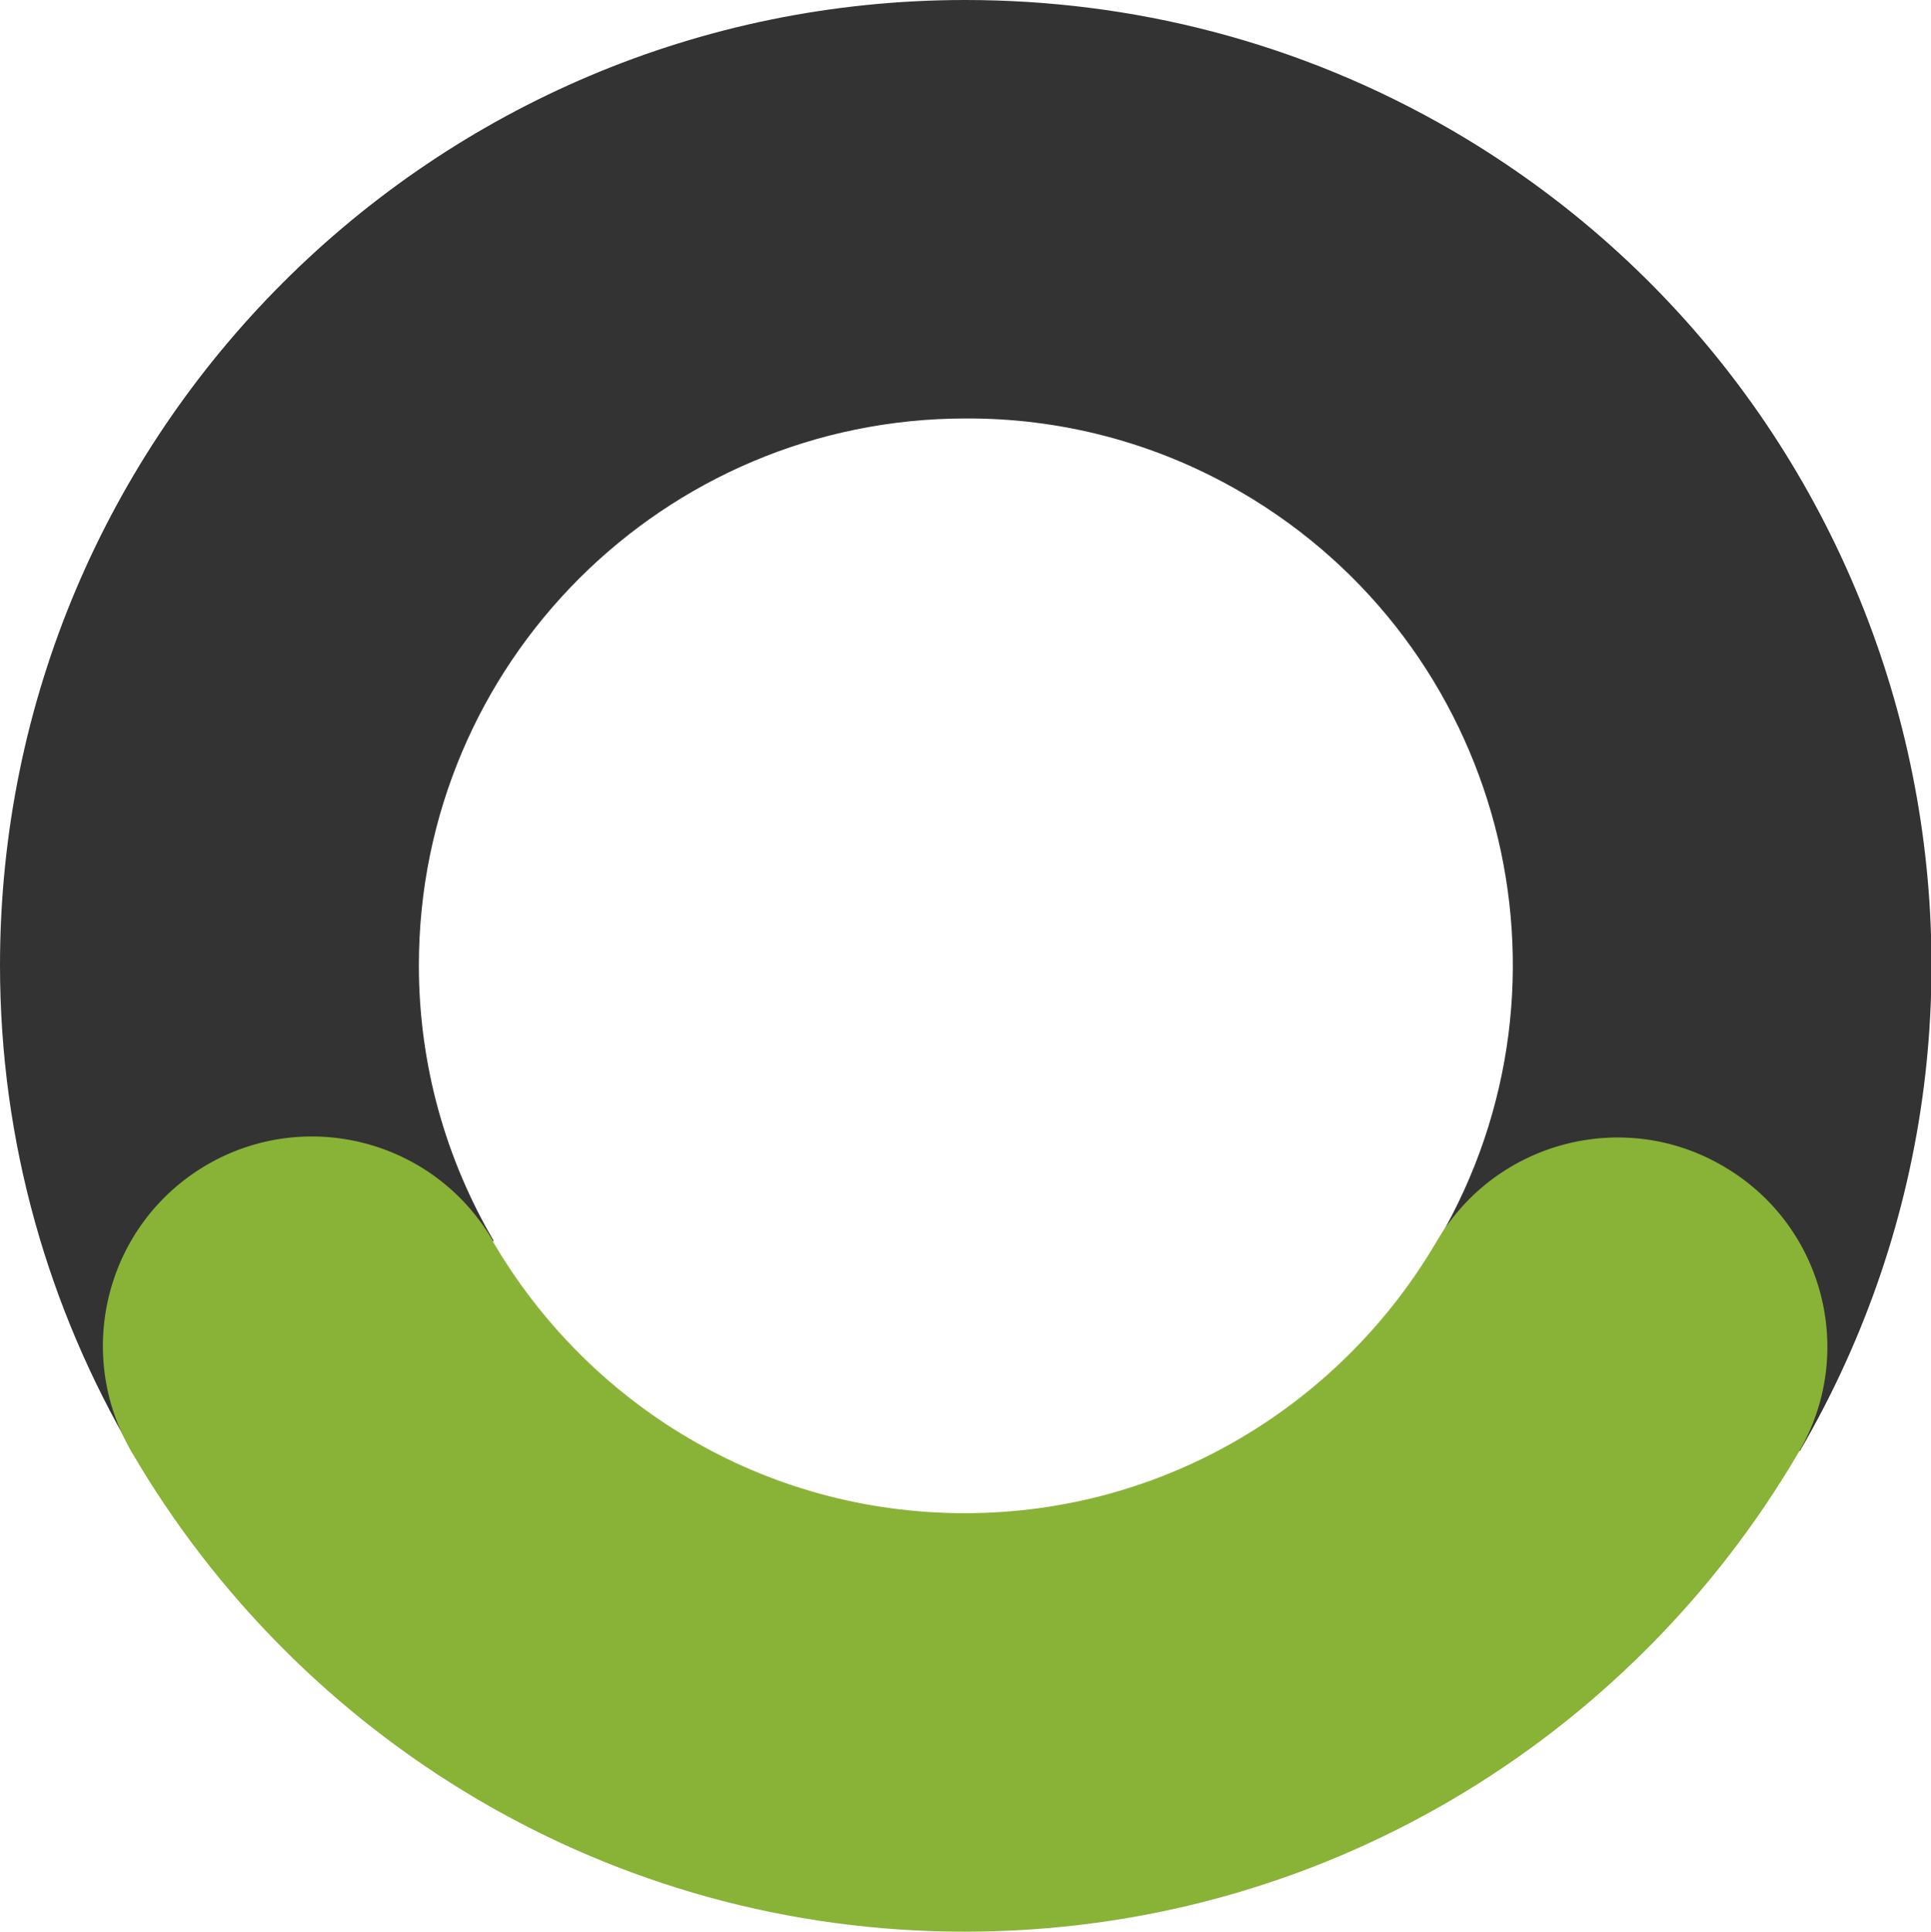
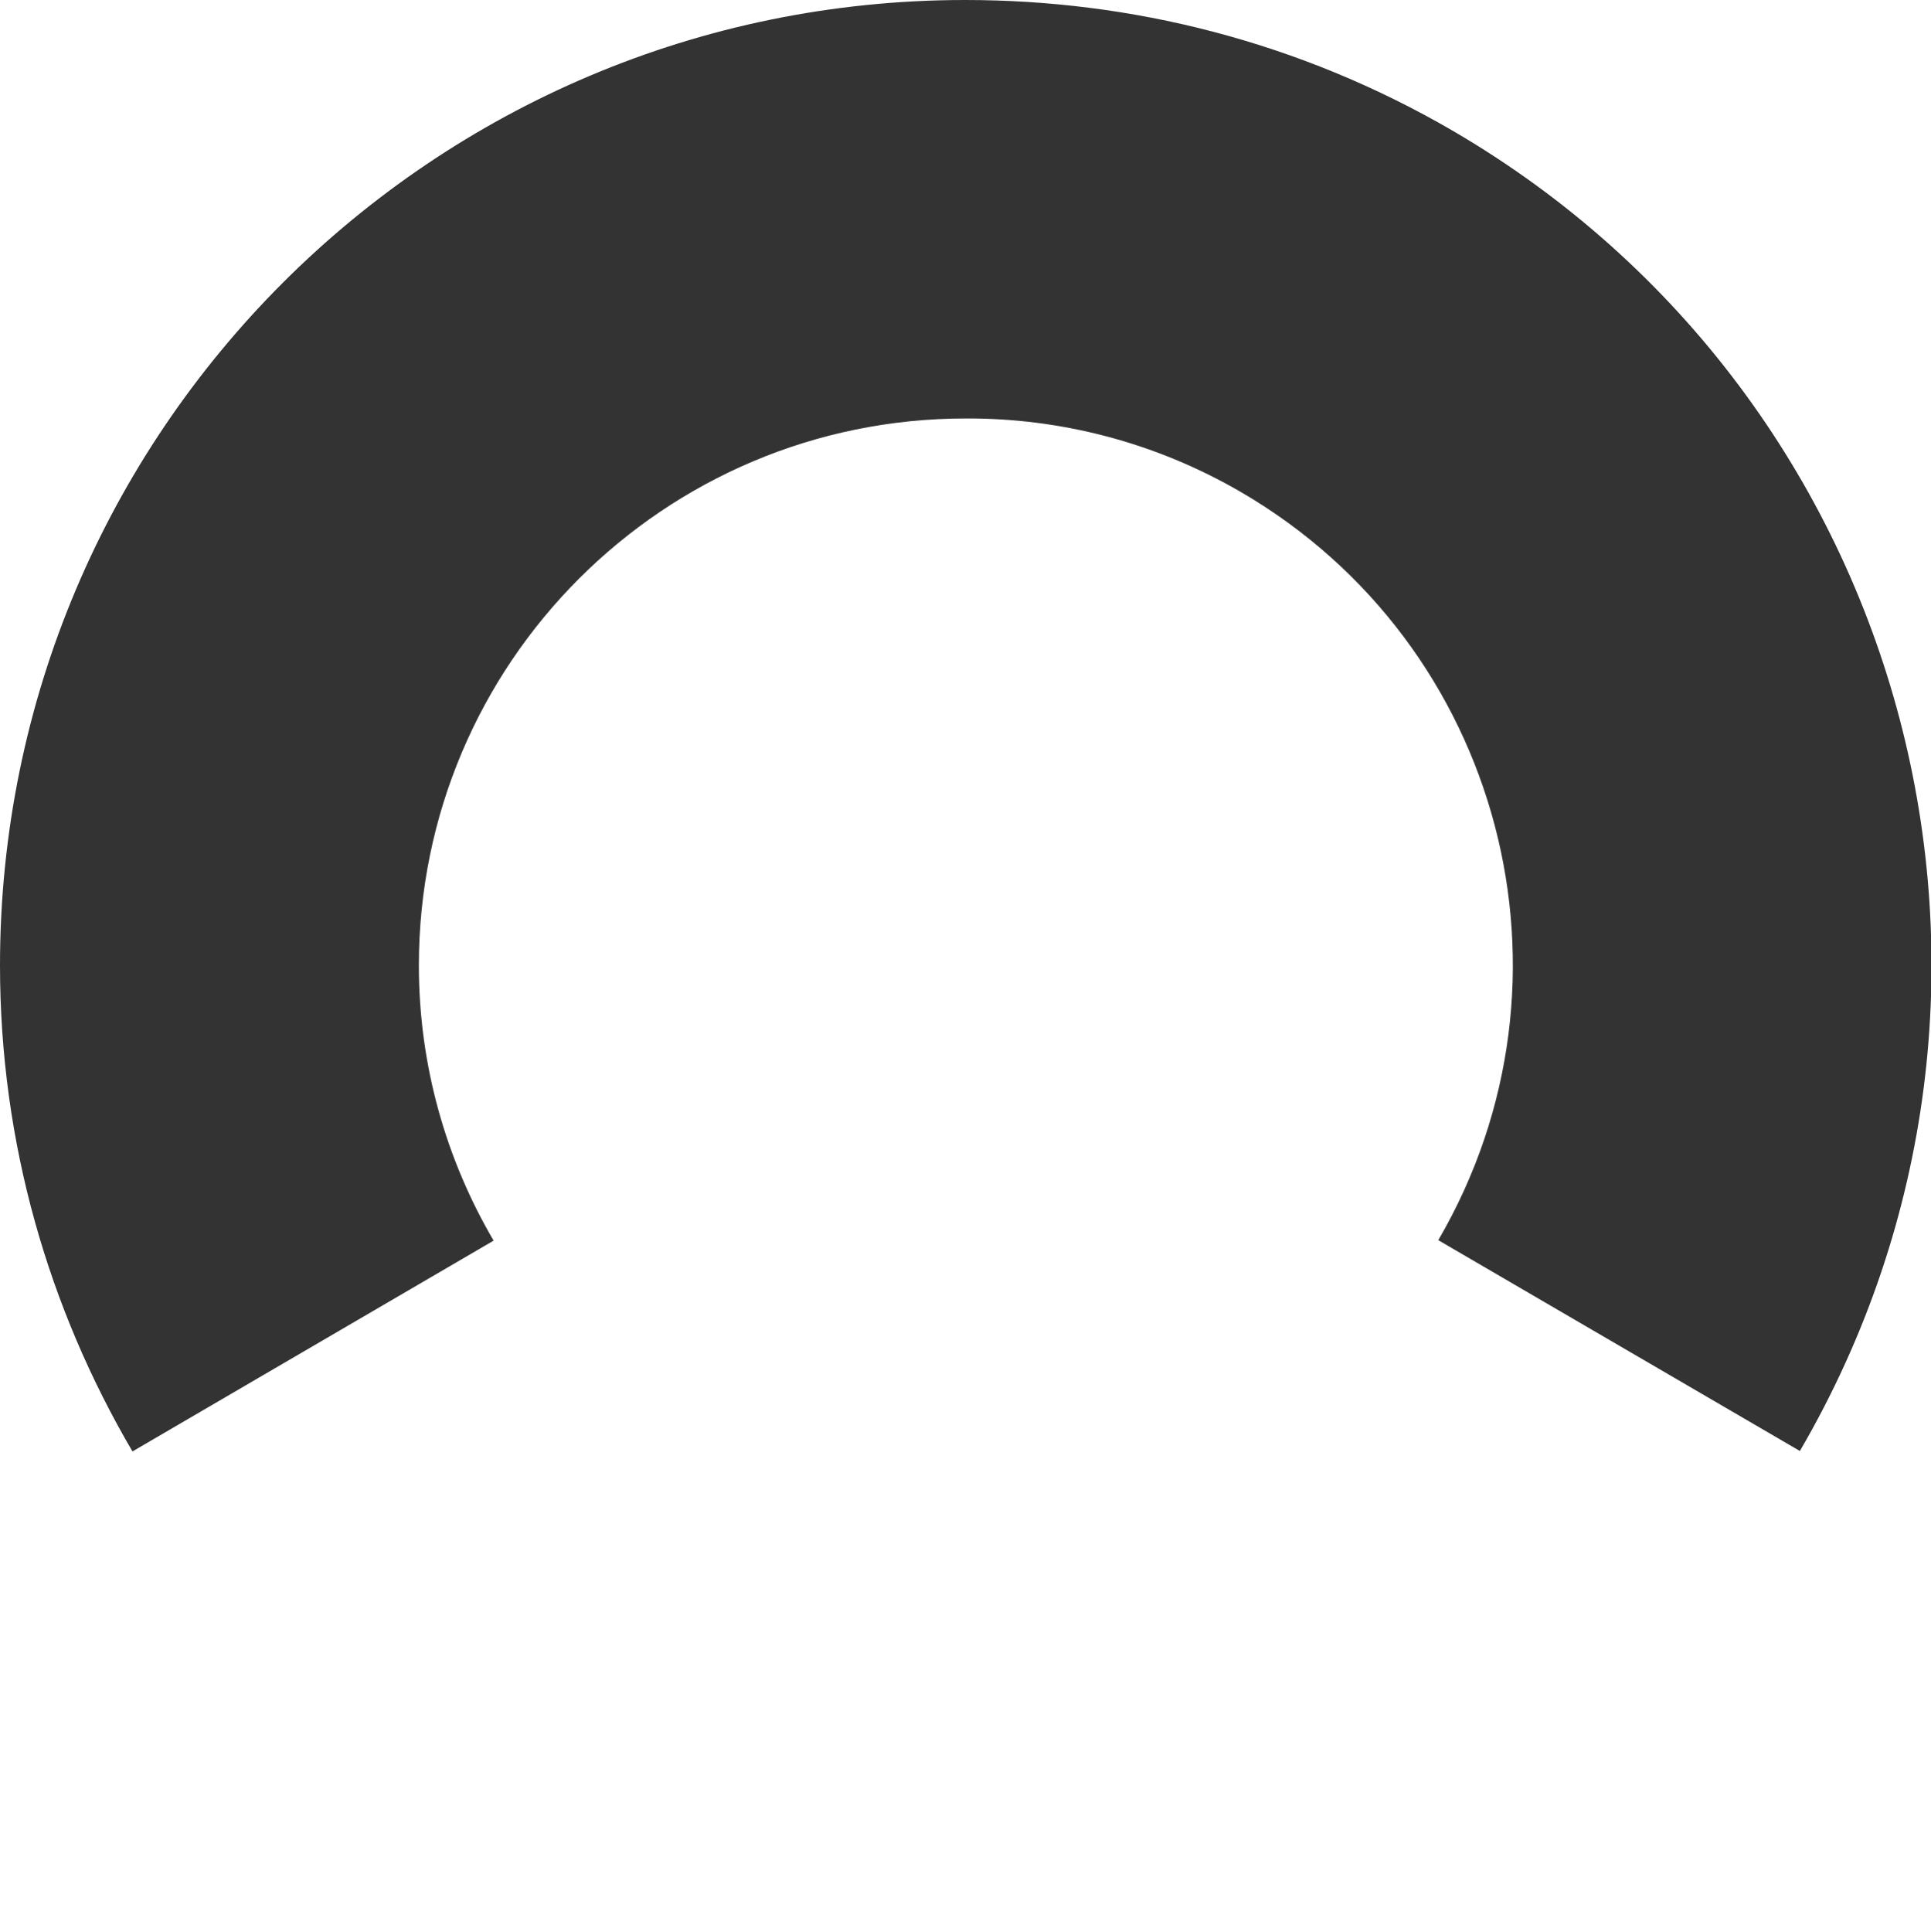
<svg xmlns="http://www.w3.org/2000/svg" viewBox="0 0 43.15 43.16">
  <defs>
    <style>.d{fill:#333;}.e{fill:#88b337;}</style>
  </defs>
  <g id="a" />
  <g id="b">
    <g id="c">
      <g>
        <path class="d" d="M2.96,32.43l8.07-4.71c-1.06-1.81-1.67-3.91-1.67-6.15,0-6.75,5.47-12.22,12.22-12.22h0c2.09-.01,4.22,.52,6.16,1.65,5.83,3.4,7.8,10.88,4.4,16.71l8.08,4.71c6-10.29,2.53-23.5-7.76-29.5C29.02,.92,25.27,0,21.57,0,9.66,0,0,9.66,0,21.57c0,3.97,1.09,7.67,2.96,10.86" />
-         <path class="e" d="M2.94,32.44h0c3.74,6.41,10.67,10.72,18.62,10.72s14.87-4.3,18.62-10.69c1.32-2.22,.58-5.09-1.65-6.4-2.22-1.32-5.09-.58-6.41,1.64h0c-2.12,3.64-6.05,6.1-10.56,6.1s-8.42-2.44-10.54-6.06c0-.02-.01-.03-.02-.05-1.31-2.23-4.18-2.97-6.4-1.66-2.22,1.31-2.96,4.17-1.66,6.4" />
      </g>
    </g>
  </g>
</svg>